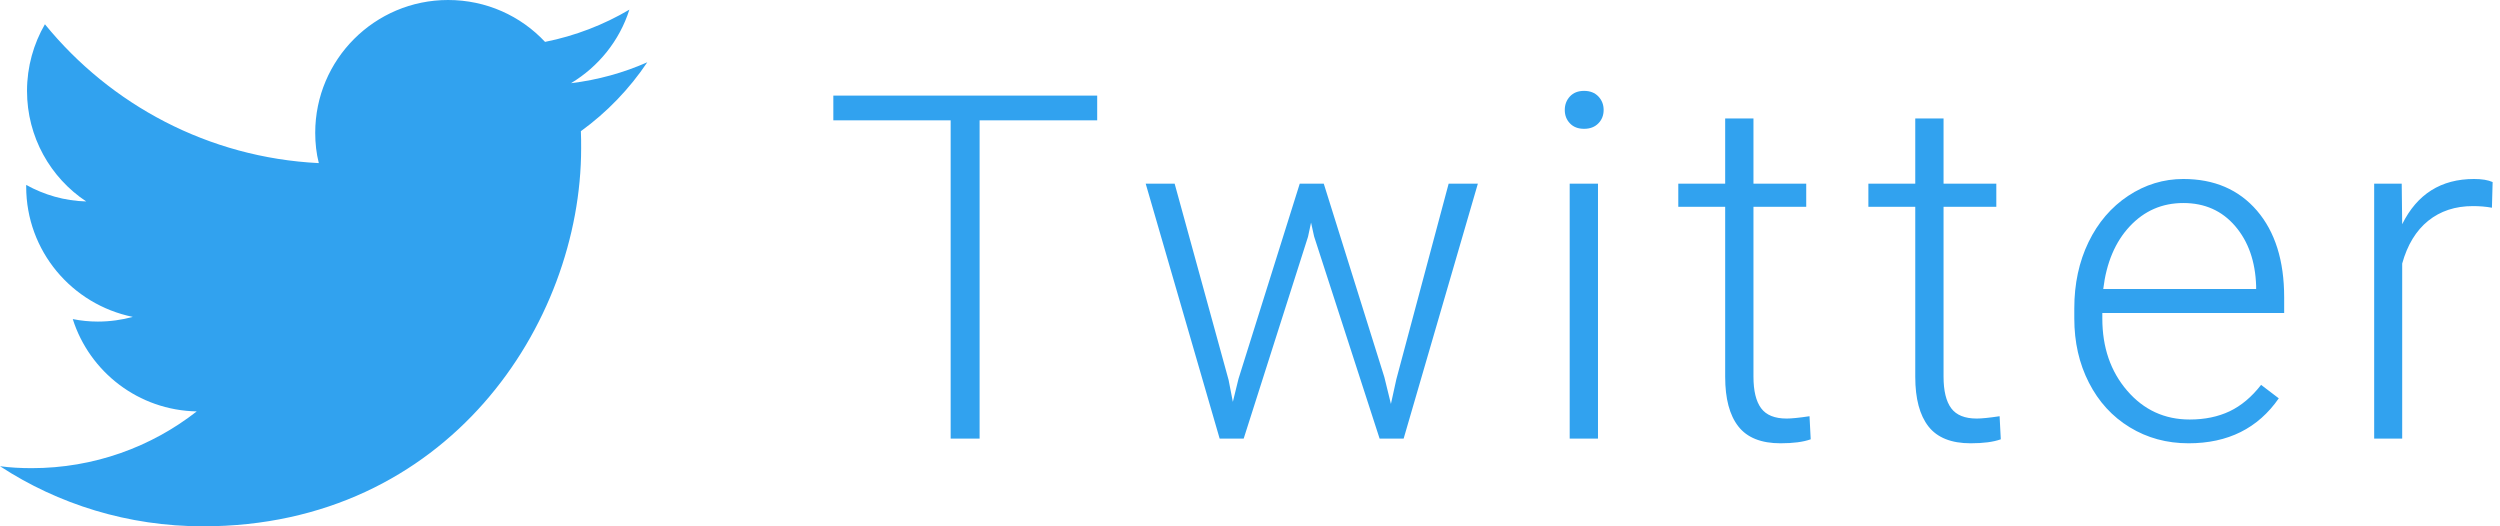
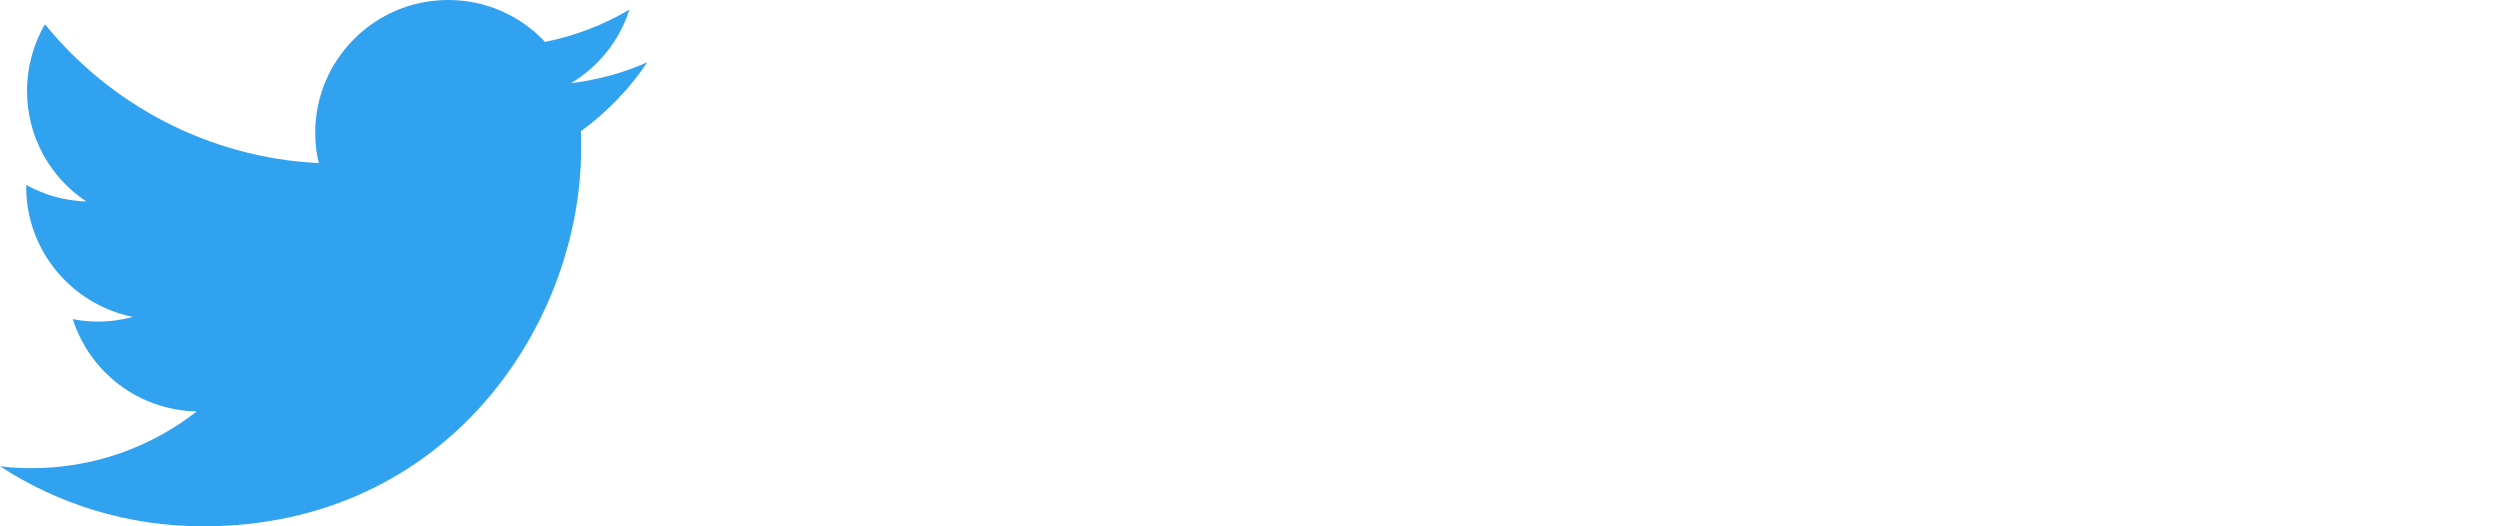
<svg xmlns="http://www.w3.org/2000/svg" width="57" height="12" viewBox="0 0 57 12" fill="none">
-   <path d="M22.335 10V2.744H25.016V2.18H19V2.744H21.675V10H22.335ZM28.356 10L29.823 5.397L29.892 5.075L29.962 5.392L31.455 10H32.003L33.695 4.188H33.029L31.837 8.646L31.713 9.21L31.563 8.598L30.182 4.188H29.634L28.238 8.636L28.109 9.162L28.012 8.663L26.782 4.188H26.122L27.808 10H28.356ZM36.117 2.937C36.253 2.937 36.361 2.896 36.442 2.813C36.523 2.731 36.563 2.629 36.563 2.507C36.563 2.386 36.523 2.283 36.442 2.198C36.361 2.114 36.253 2.072 36.117 2.072C35.981 2.072 35.874 2.114 35.795 2.198C35.716 2.283 35.677 2.386 35.677 2.507C35.677 2.629 35.716 2.731 35.795 2.813C35.874 2.896 35.981 2.937 36.117 2.937ZM36.434 10V4.188H35.789V10H36.434ZM40.596 10.107C40.886 10.107 41.115 10.077 41.284 10.016L41.257 9.49C41.017 9.526 40.843 9.543 40.736 9.543C40.464 9.543 40.27 9.465 40.153 9.307C40.037 9.15 39.979 8.91 39.979 8.587V4.715H41.182V4.188H39.979V2.701H39.334V4.188H38.265V4.715H39.334V8.593C39.334 9.09 39.434 9.467 39.635 9.723C39.835 9.979 40.156 10.107 40.596 10.107ZM44.931 10.107C45.221 10.107 45.45 10.077 45.618 10.016L45.591 9.49C45.351 9.526 45.178 9.543 45.07 9.543C44.798 9.543 44.604 9.465 44.487 9.307C44.371 9.15 44.313 8.91 44.313 8.587V4.715H45.516V4.188H44.313V2.701H43.668V4.188H42.599V4.715H43.668V8.593C43.668 9.09 43.769 9.467 43.969 9.723C44.17 9.979 44.49 10.107 44.931 10.107ZM49.898 10.107C50.797 10.107 51.483 9.765 51.956 9.082L51.553 8.775C51.338 9.051 51.099 9.252 50.836 9.377C50.572 9.502 50.269 9.565 49.925 9.565C49.352 9.565 48.877 9.346 48.499 8.907C48.121 8.468 47.933 7.92 47.933 7.261V7.137H52.079V6.777C52.079 5.943 51.872 5.285 51.459 4.803C51.045 4.322 50.486 4.081 49.78 4.081C49.329 4.081 48.91 4.209 48.523 4.465C48.137 4.721 47.835 5.073 47.618 5.521C47.402 5.968 47.294 6.471 47.294 7.03V7.261C47.294 7.801 47.404 8.289 47.627 8.724C47.849 9.159 48.159 9.499 48.558 9.742C48.958 9.986 49.404 10.107 49.898 10.107ZM51.44 6.589H47.954C48.026 5.991 48.227 5.515 48.558 5.161C48.89 4.806 49.297 4.629 49.78 4.629C50.267 4.629 50.661 4.804 50.962 5.155C51.263 5.506 51.422 5.961 51.44 6.52V6.589ZM54.77 10V6.009C54.888 5.583 55.086 5.258 55.363 5.034C55.641 4.811 55.98 4.699 56.381 4.699C56.535 4.699 56.68 4.711 56.816 4.736L56.832 4.151C56.728 4.104 56.587 4.081 56.408 4.081C55.656 4.081 55.11 4.425 54.77 5.112L54.759 4.188H54.131V10H54.77Z" fill="#31A2EF" />
  <path fill-rule="evenodd" clip-rule="evenodd" d="M4.63 12C10.203 12 13.25 7.382 13.25 3.38C13.25 3.248 13.25 3.116 13.244 2.991C13.835 2.563 14.35 2.029 14.758 1.42C14.218 1.659 13.633 1.822 13.018 1.897C13.646 1.52 14.124 0.93 14.35 0.22C13.765 0.565 13.118 0.817 12.427 0.955C11.874 0.364 11.089 0 10.216 0C8.544 0 7.187 1.357 7.187 3.028C7.187 3.267 7.213 3.499 7.269 3.719C4.75 3.594 2.519 2.387 1.024 0.553C0.766 0.999 0.616 1.52 0.616 2.073C0.616 3.123 1.15 4.052 1.966 4.593C1.47 4.58 1.005 4.442 0.597 4.216C0.597 4.228 0.597 4.241 0.597 4.253C0.597 5.724 1.64 6.942 3.028 7.225C2.777 7.294 2.507 7.332 2.23 7.332C2.036 7.332 1.847 7.313 1.659 7.275C2.042 8.482 3.16 9.355 4.486 9.38C3.449 10.191 2.142 10.674 0.723 10.674C0.477 10.674 0.239 10.662 0 10.63C1.326 11.497 2.921 12 4.63 12Z" fill="#31A2EF" />
</svg>